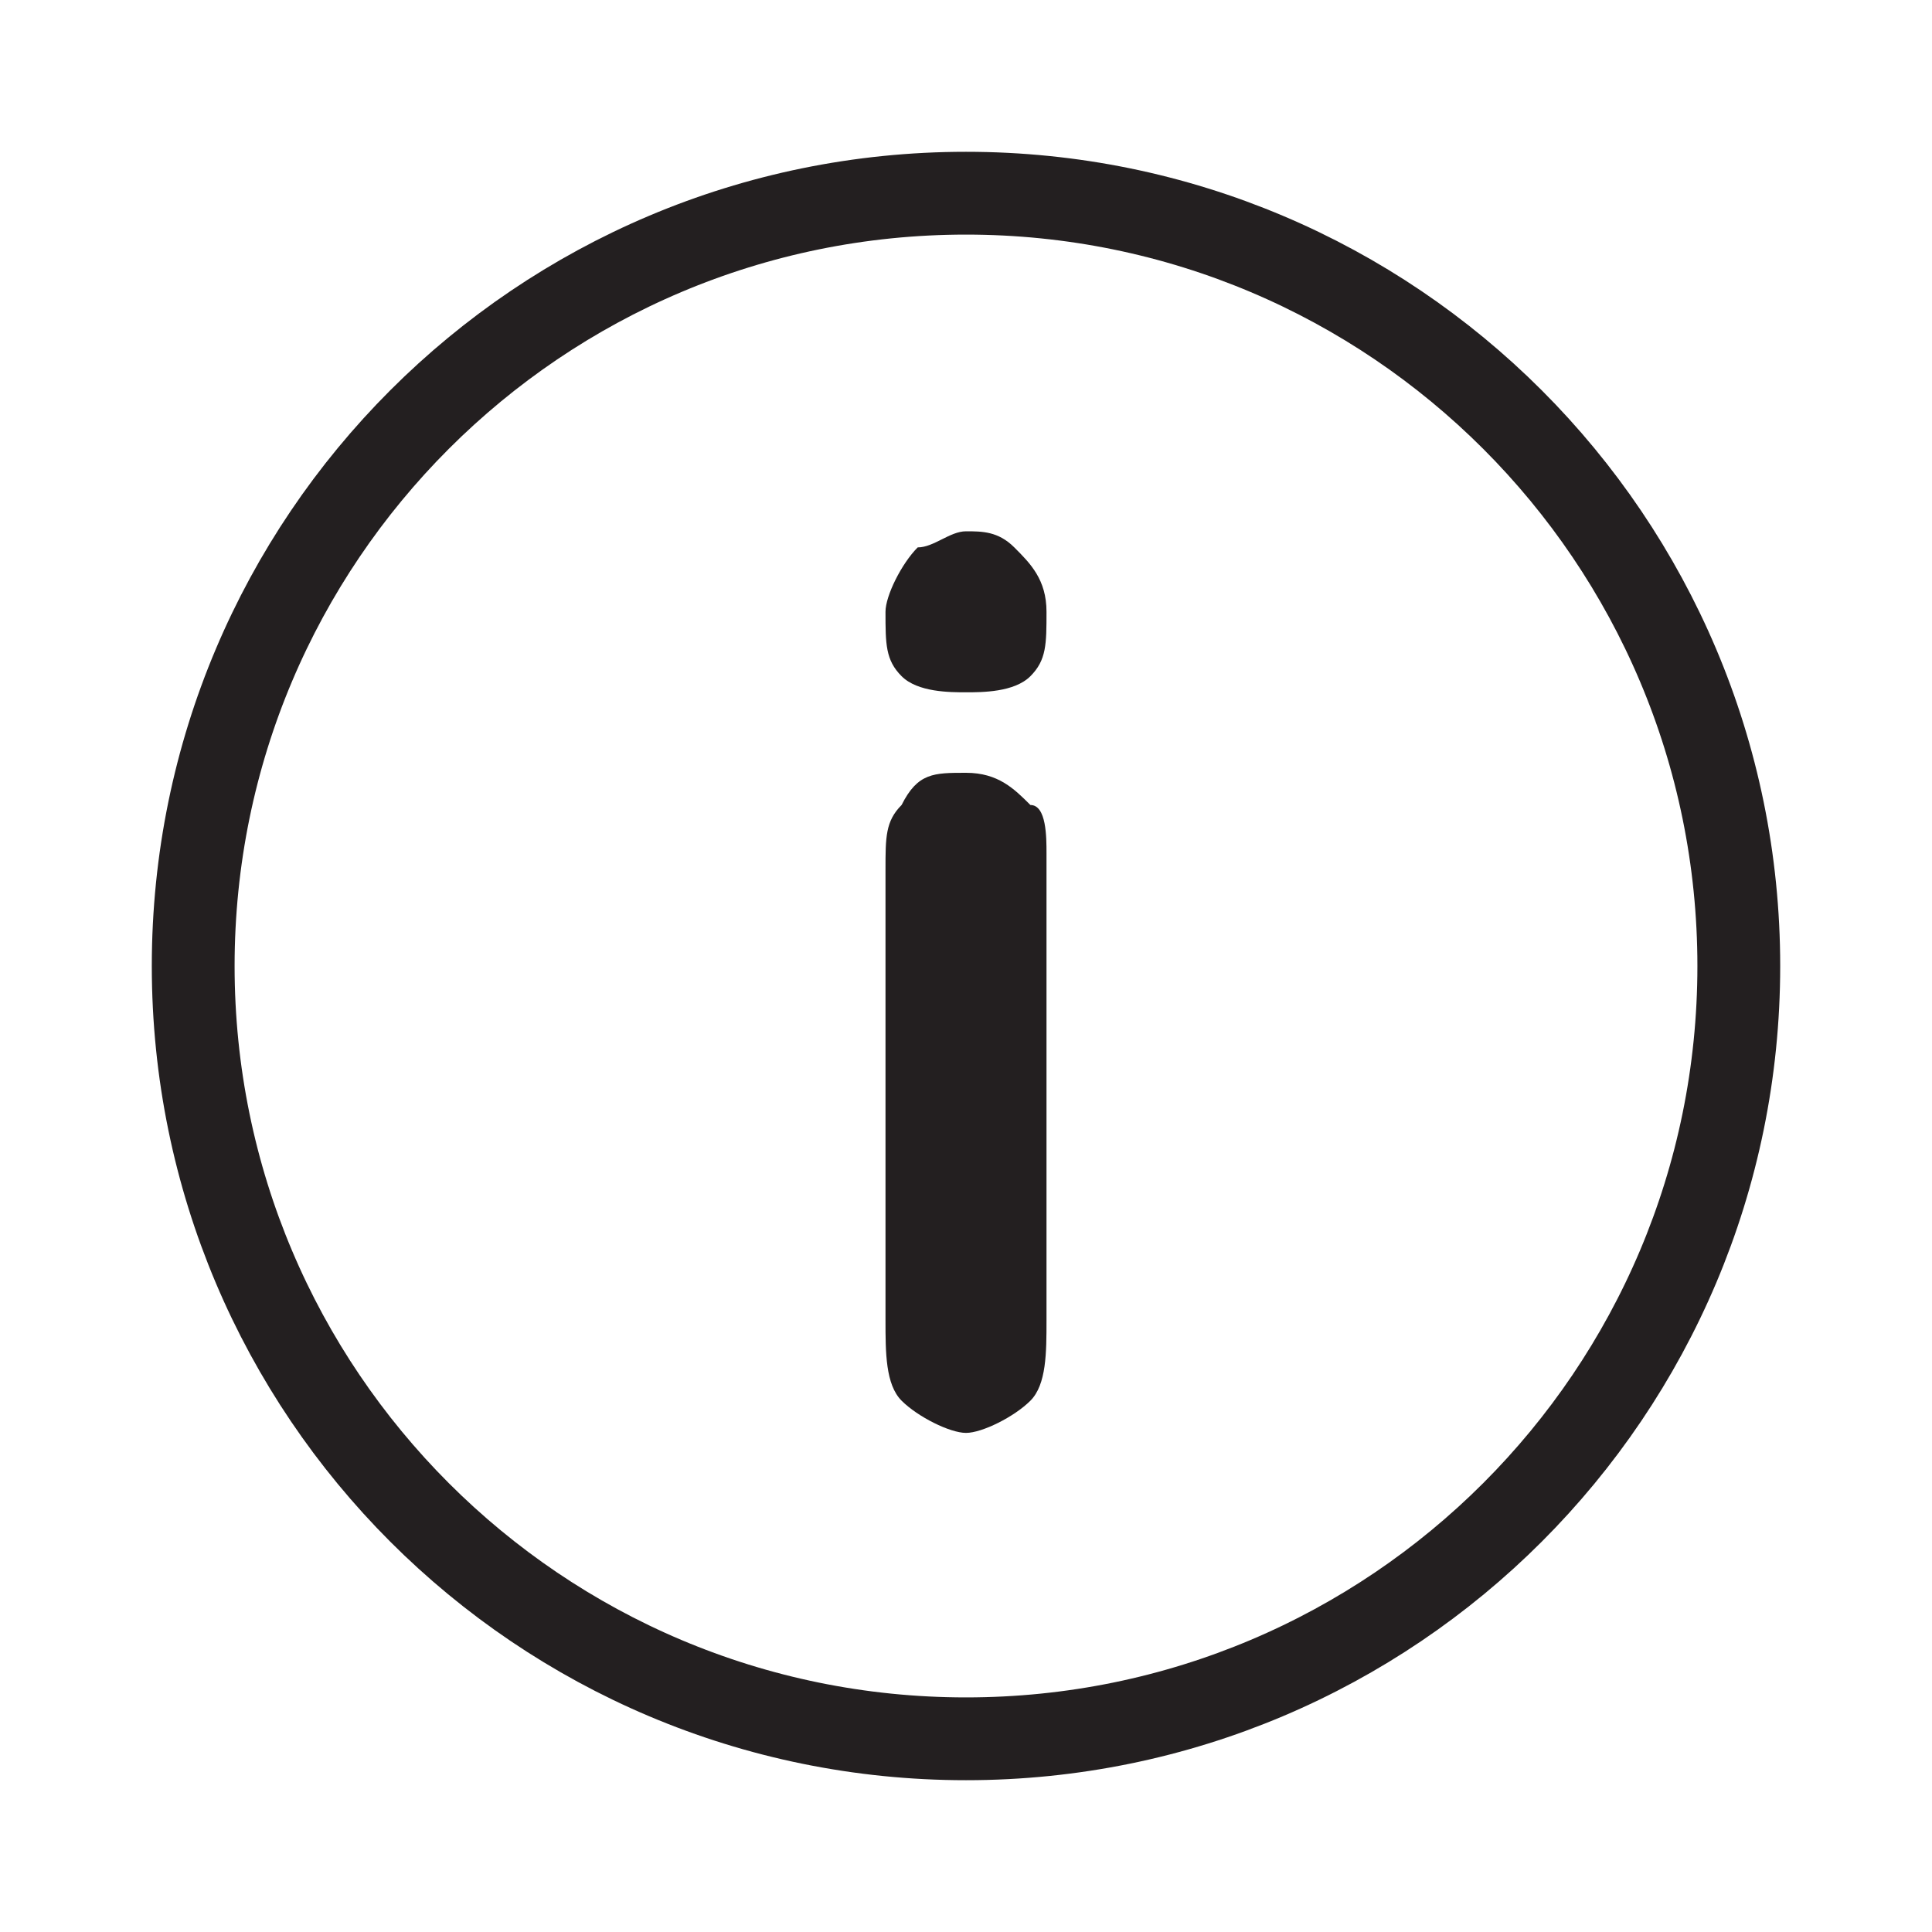
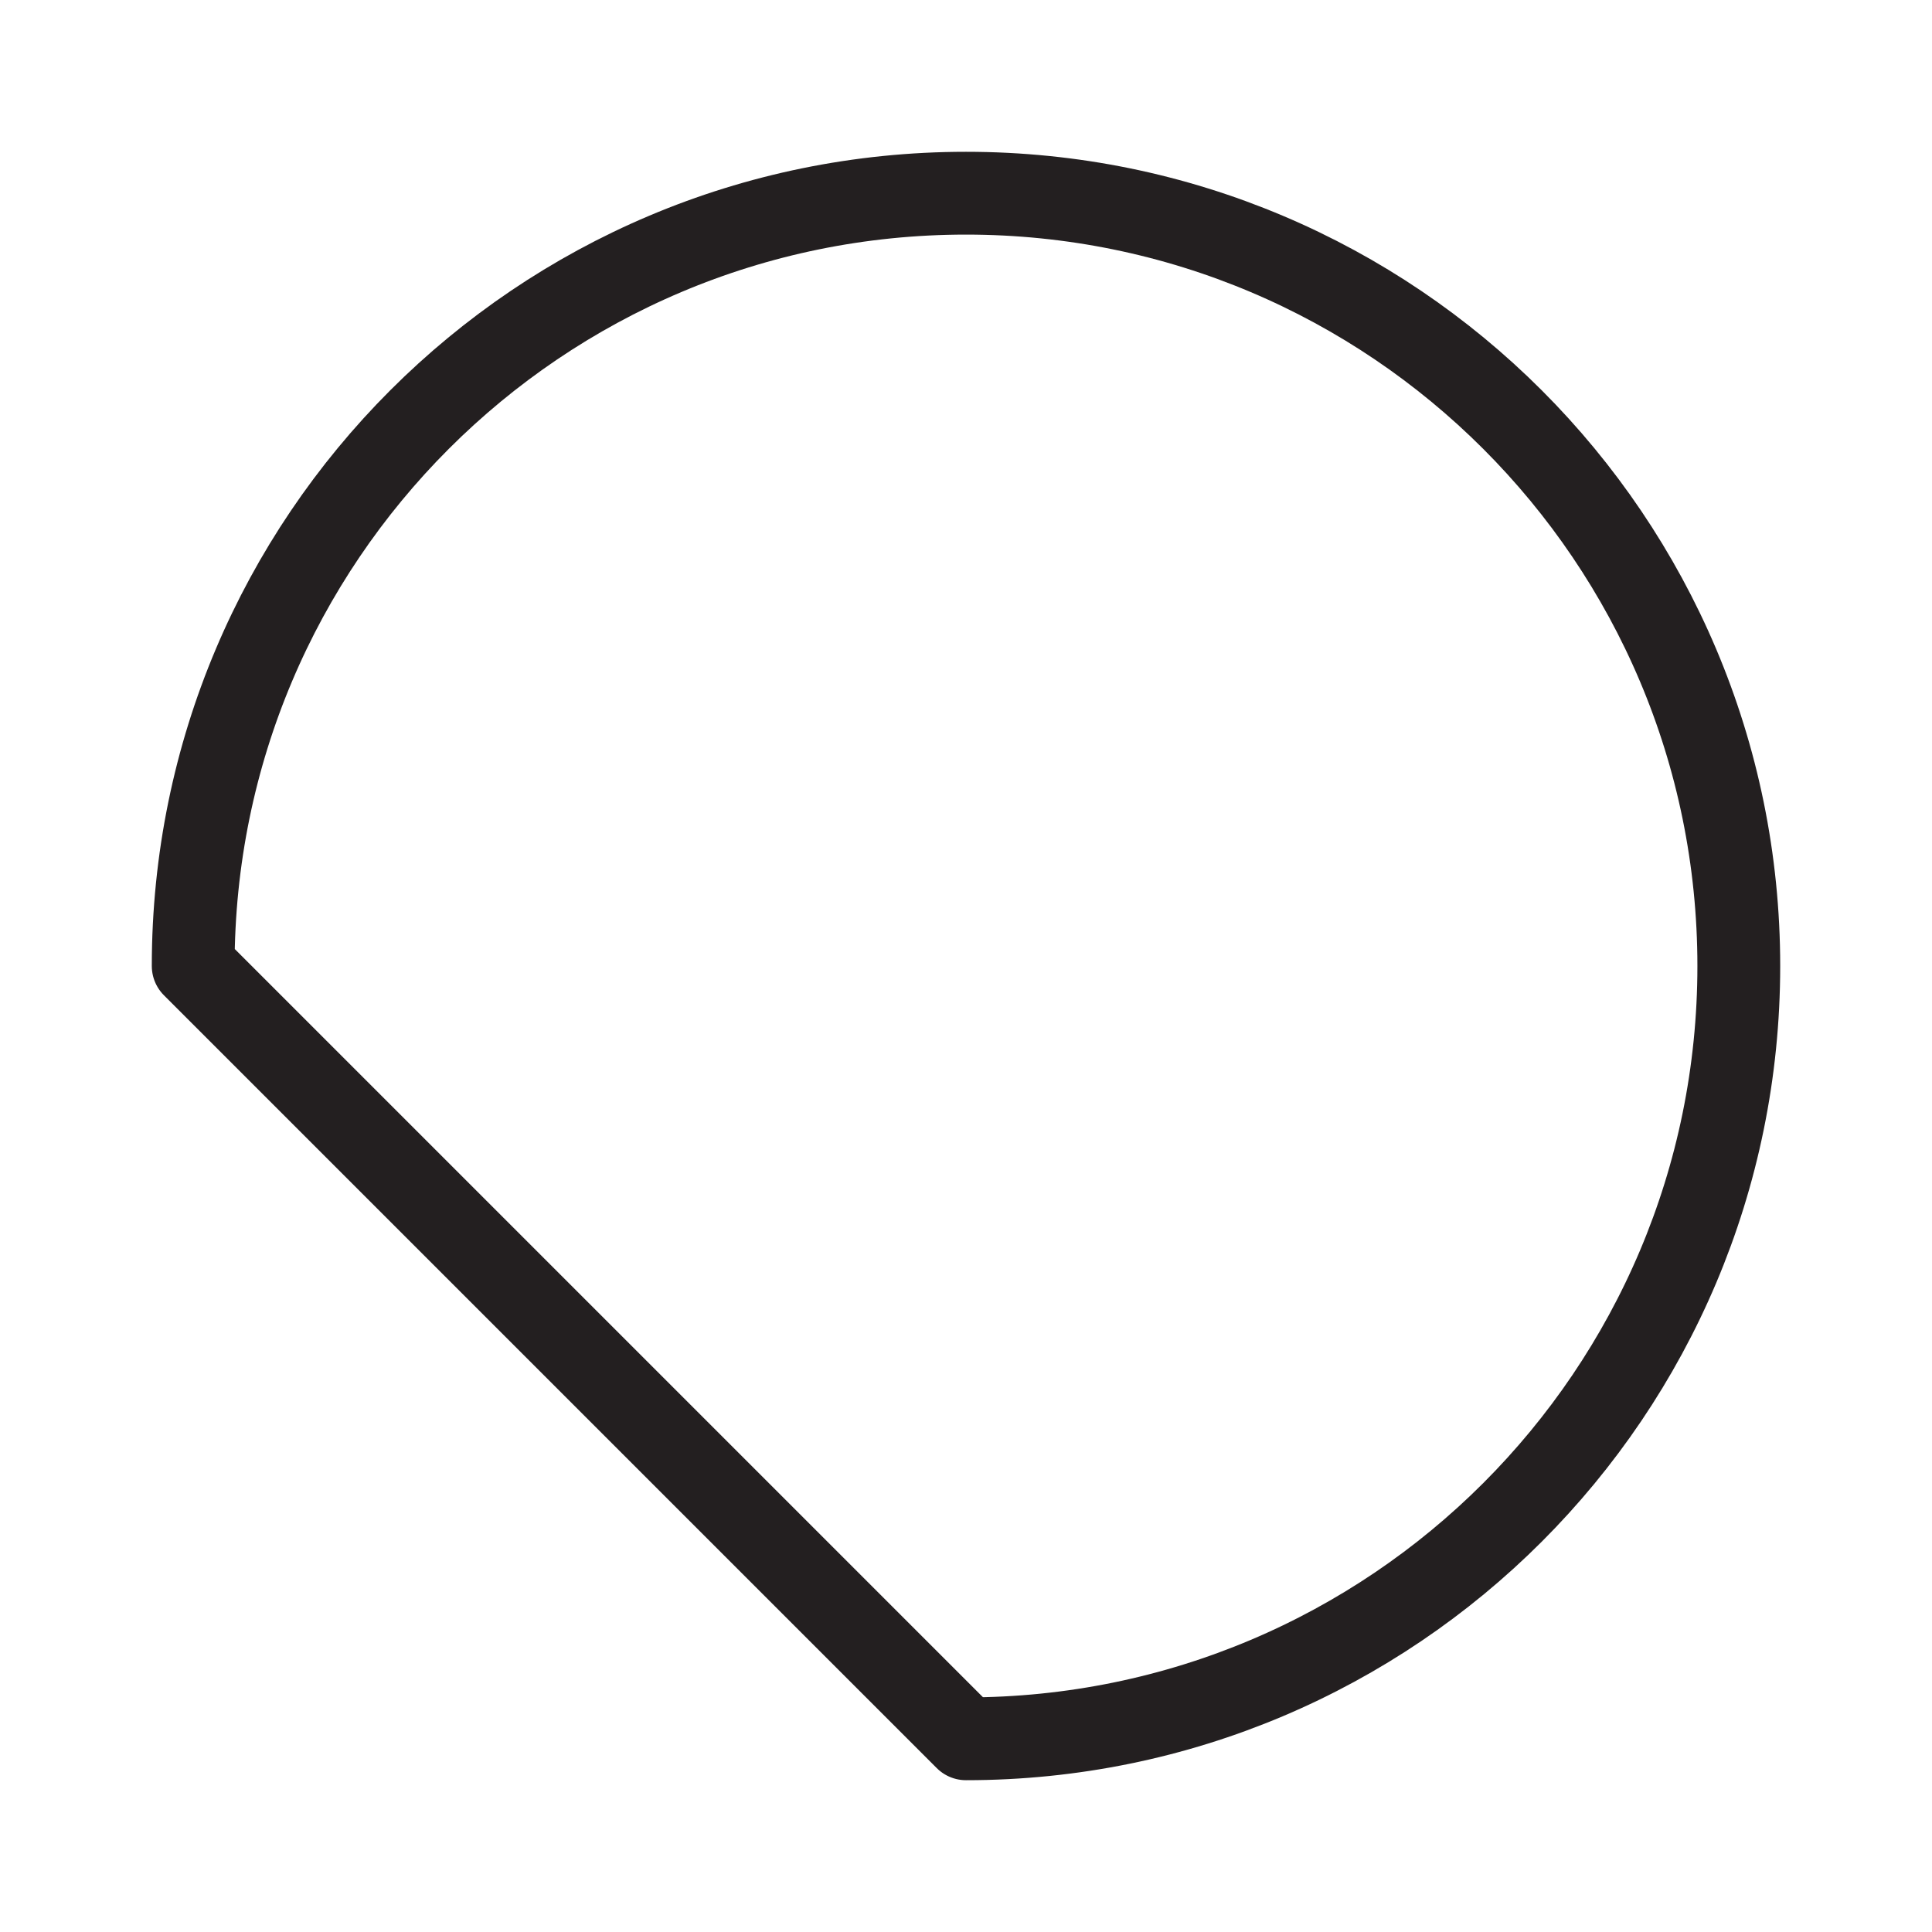
<svg xmlns="http://www.w3.org/2000/svg" width="21" height="21" viewBox="0 0 21 21" fill="none">
-   <path d="M10.5 18.9C15.139 18.9 18.9 15.139 18.9 10.5C18.9 5.861 15.139 2.1 10.5 2.1C5.861 2.1 2.1 5.861 2.1 10.5C2.1 15.139 5.861 18.9 10.5 18.9Z" stroke="#231F20" stroke-width="0.9" stroke-miterlimit="10" stroke-linecap="round" stroke-linejoin="round" />
-   <path d="M10.5 7.525C10.325 7.525 9.975 7.525 9.8 7.35C9.625 7.175 9.625 7 9.625 6.65C9.625 6.475 9.8 6.125 9.975 5.95C10.15 5.95 10.325 5.775 10.5 5.775C10.675 5.775 10.85 5.775 11.025 5.95C11.2 6.125 11.375 6.3 11.375 6.65C11.375 7 11.375 7.175 11.2 7.35C11.025 7.525 10.675 7.525 10.5 7.525ZM11.375 9.275V14.35C11.375 14.7 11.375 15.05 11.2 15.225C11.025 15.4 10.675 15.575 10.5 15.575C10.325 15.575 9.975 15.4 9.8 15.225C9.625 15.05 9.625 14.7 9.625 14.35V9.45C9.625 9.1 9.625 8.925 9.8 8.75C9.975 8.4 10.15 8.4 10.5 8.4C10.85 8.4 11.025 8.575 11.2 8.75C11.375 8.75 11.375 9.1 11.375 9.275Z" fill="#231F20" />
+   <path d="M10.5 18.9C15.139 18.9 18.9 15.139 18.9 10.5C18.9 5.861 15.139 2.1 10.5 2.1C5.861 2.1 2.1 5.861 2.1 10.5Z" stroke="#231F20" stroke-width="0.9" stroke-miterlimit="10" stroke-linecap="round" stroke-linejoin="round" />
</svg>